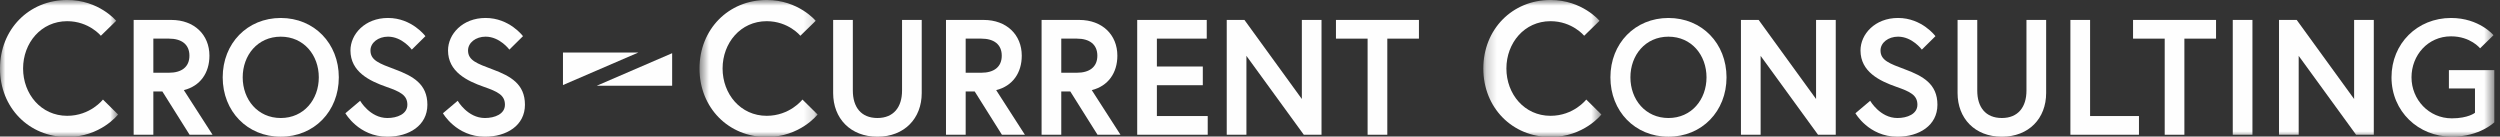
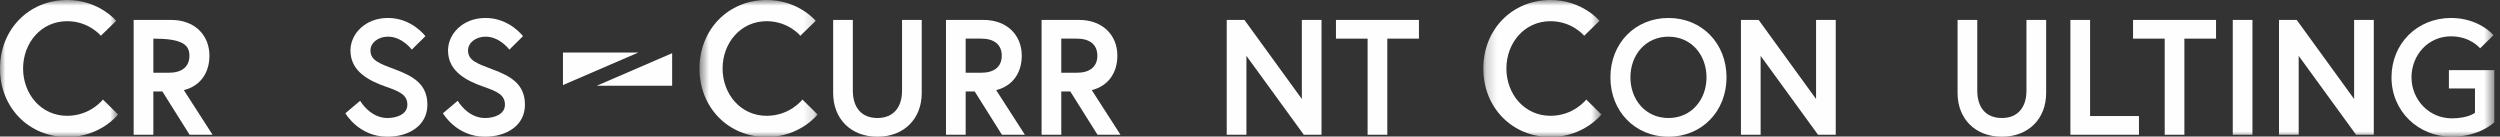
<svg xmlns="http://www.w3.org/2000/svg" xmlns:xlink="http://www.w3.org/1999/xlink" width="238px" height="13px" viewBox="0 0 238 13" version="1.1">
  <rect x="0" y="0" width="238" height="13" fill="#333333" stroke="none" />
  <desc>Created with Sketch.</desc>
  <defs>
    <polygon id="path-1" points="11.241 14 0 14 0 0.956 11.241 0.956 11.241 14" />
    <polygon id="path-3" points="11.834 14 0.592 14 0.592 0.956 11.834 0.956" />
    <polygon id="path-5" points="11.453 14 0.211 14 0.211 0.956 11.453 0.956 11.453 14" />
    <polygon id="path-7" points="0 14.043 237.46 14.043 237.46 1 0 1" />
  </defs>
  <g id="Page-1" stroke="none" stroke-width="1" fill="none" fill-rule="evenodd">
    <g transform="translate(0, -1)">
      <g id="Group-3" transform="translate(0, 0.043)">
        <mask id="mask-2" fill="white">
          <use xlink:href="#path-1" />
        </mask>
        <g id="Clip-2" />
        <path d="M6.396,11.982 C3.909,11.982 2.198,9.91 2.198,7.478 C2.198,5.046 3.909,2.974 6.396,2.974 C8.467,2.974 9.602,4.361 9.602,4.361 L11.061,2.938 C11.061,2.938 9.421,0.956 6.396,0.956 C2.756,0.956 0,3.749 0,7.478 C0,11.207 2.756,14 6.396,14 C9.584,14 11.241,11.856 11.241,11.856 L9.8,10.433 C9.8,10.433 8.611,11.982 6.396,11.982" id="Fill-1" fill="#FEFEFE" mask="url(#mask-2)" />
      </g>
-       <path d="M14.598,7.925 L14.598,4.677 L16.08,4.677 C17.284,4.677 18.033,5.224 18.033,6.301 C18.033,7.379 17.284,7.925 16.08,7.925 L14.598,7.925 Z M19.938,6.301 C19.938,4.303 18.486,2.898 16.316,2.898 L12.724,2.898 L12.724,13.827 L14.598,13.827 L14.598,9.705 L15.456,9.705 L18.048,13.827 L20.235,13.827 L17.502,9.58 C19.064,9.19 19.938,7.941 19.938,6.301 L19.938,6.301 Z" id="Fill-4" fill="#FEFEFE" />
-       <path d="M26.728,12.235 C24.527,12.235 23.105,10.47 23.105,8.363 C23.105,6.255 24.527,4.491 26.728,4.491 C28.929,4.491 30.35,6.255 30.35,8.363 C30.35,10.47 28.929,12.235 26.728,12.235 M26.728,2.711 C23.542,2.711 21.201,5.131 21.201,8.363 C21.201,11.595 23.542,14.015 26.728,14.015 C29.913,14.015 32.255,11.595 32.255,8.363 C32.255,5.131 29.913,2.711 26.728,2.711" id="Fill-6" fill="#FEFEFE" />
+       <path d="M14.598,7.925 L14.598,4.677 C17.284,4.677 18.033,5.224 18.033,6.301 C18.033,7.379 17.284,7.925 16.08,7.925 L14.598,7.925 Z M19.938,6.301 C19.938,4.303 18.486,2.898 16.316,2.898 L12.724,2.898 L12.724,13.827 L14.598,13.827 L14.598,9.705 L15.456,9.705 L18.048,13.827 L20.235,13.827 L17.502,9.58 C19.064,9.19 19.938,7.941 19.938,6.301 L19.938,6.301 Z" id="Fill-4" fill="#FEFEFE" />
      <path d="M37.626,7.613 C36.127,7.051 35.268,6.754 35.268,5.802 C35.268,5.068 36.002,4.49 36.939,4.49 C38.297,4.49 39.203,5.724 39.203,5.724 L40.499,4.444 C40.499,4.444 39.218,2.71 36.939,2.71 C34.737,2.71 33.363,4.256 33.363,5.802 C33.363,7.831 35.175,8.706 36.782,9.268 C38.078,9.721 38.781,10.049 38.781,10.97 C38.781,11.86 37.813,12.235 36.877,12.235 C35.221,12.235 34.285,10.595 34.285,10.595 L32.88,11.782 C32.88,11.782 34.144,14.014 36.877,14.014 C38.938,14.014 40.687,12.953 40.687,10.97 C40.687,8.987 39.296,8.238 37.626,7.613" id="Fill-8" fill="#FEFEFE" />
      <path d="M46.914,7.613 C45.416,7.051 44.557,6.754 44.557,5.802 C44.557,5.068 45.291,4.49 46.227,4.49 C47.586,4.49 48.492,5.724 48.492,5.724 L49.788,4.444 C49.788,4.444 48.507,2.71 46.227,2.71 C44.025,2.71 42.652,4.256 42.652,5.802 C42.652,7.831 44.464,8.706 46.071,9.268 C47.367,9.721 48.07,10.049 48.07,10.97 C48.07,11.86 47.101,12.235 46.165,12.235 C44.51,12.235 43.573,10.595 43.573,10.595 L42.168,11.782 C42.168,11.782 43.433,14.014 46.165,14.014 C48.226,14.014 49.975,12.953 49.975,10.97 C49.975,8.987 48.585,8.238 46.914,7.613" id="Fill-10" fill="#FEFEFE" />
      <g id="Group-14" transform="translate(66, 0.043)">
        <mask id="mask-4" fill="white">
          <use xlink:href="#path-3" />
        </mask>
        <g id="Clip-13" />
        <path d="M6.988,11.982 C4.502,11.982 2.79,9.91 2.79,7.478 C2.79,5.046 4.502,2.974 6.988,2.974 C9.059,2.974 10.195,4.361 10.195,4.361 L11.654,2.938 C11.654,2.938 10.014,0.956 6.988,0.956 C3.348,0.956 0.592,3.749 0.592,7.478 C0.592,11.207 3.348,14 6.988,14 C10.176,14 11.834,11.856 11.834,11.856 L10.393,10.433 C10.393,10.433 9.204,11.982 6.988,11.982" id="Fill-12" fill="#FEFEFE" mask="url(#mask-4)" />
      </g>
      <path d="M85.875,9.627 C85.875,11.189 85.078,12.234 83.532,12.234 C81.971,12.234 81.19,11.189 81.19,9.627 L81.19,2.898 L79.316,2.898 L79.316,9.861 C79.316,12.266 80.956,14.014 83.532,14.014 C86.108,14.014 87.748,12.266 87.748,9.861 L87.748,2.898 L85.875,2.898 L85.875,9.627 Z" id="Fill-15" fill="#FEFEFE" />
      <path d="M91.932,7.925 L91.932,4.677 L93.415,4.677 C94.618,4.677 95.367,5.224 95.367,6.301 C95.367,7.379 94.618,7.925 93.415,7.925 L91.932,7.925 Z M97.272,6.301 C97.272,4.303 95.82,2.898 93.65,2.898 L90.058,2.898 L90.058,13.827 L91.932,13.827 L91.932,9.705 L92.79,9.705 L95.382,13.827 L97.569,13.827 L94.836,9.58 C96.398,9.19 97.272,7.941 97.272,6.301 L97.272,6.301 Z" id="Fill-17" fill="#FEFEFE" />
      <path d="M101.033,7.925 L101.033,4.677 L102.515,4.677 C103.719,4.677 104.468,5.224 104.468,6.301 C104.468,7.379 103.719,7.925 102.515,7.925 L101.033,7.925 Z M106.373,6.301 C106.373,4.303 104.921,2.898 102.751,2.898 L99.159,2.898 L99.159,13.827 L101.033,13.827 L101.033,9.705 L101.891,9.705 L104.483,13.827 L106.67,13.827 L103.937,9.58 C105.498,9.19 106.373,7.941 106.373,6.301 L106.373,6.301 Z" id="Fill-19" fill="#FEFEFE" />
-       <polygon id="Fill-21" fill="#FEFEFE" points="110.135 9.112 114.507 9.112 114.507 7.332 110.135 7.332 110.135 4.677 114.882 4.677 114.882 2.898 108.262 2.898 108.262 13.827 114.975 13.827 114.975 12.047 110.135 12.047" />
      <polygon id="Fill-23" fill="#FEFEFE" points="123.936 10.424 118.471 2.898 116.785 2.898 116.785 13.828 118.659 13.828 118.659 6.318 124.123 13.828 125.809 13.828 125.809 2.898 123.936 2.898" />
      <polygon id="Fill-25" fill="#FEFEFE" points="127.183 4.678 130.196 4.678 130.196 13.828 132.071 13.828 132.071 4.678 135.083 4.678 135.083 2.897 127.183 2.897" />
      <g id="Group-29" transform="translate(141, 0.043)">
        <mask id="mask-6" fill="white">
          <use xlink:href="#path-5" />
        </mask>
        <g id="Clip-28" />
        <path d="M6.607,11.982 C4.121,11.982 2.409,9.91 2.409,7.478 C2.409,5.046 4.121,2.974 6.607,2.974 C8.678,2.974 9.814,4.361 9.814,4.361 L11.273,2.938 C11.273,2.938 9.633,0.956 6.607,0.956 C2.967,0.956 0.211,3.749 0.211,7.478 C0.211,11.207 2.967,14 6.607,14 C9.795,14 11.453,11.856 11.453,11.856 L10.011,10.433 C10.011,10.433 8.823,11.982 6.607,11.982" id="Fill-27" fill="#FEFEFE" mask="url(#mask-6)" />
      </g>
      <path d="M158.838,12.235 C156.637,12.235 155.215,10.47 155.215,8.363 C155.215,6.255 156.637,4.491 158.838,4.491 C161.039,4.491 162.46,6.255 162.46,8.363 C162.46,10.47 161.039,12.235 158.838,12.235 M158.838,2.711 C155.652,2.711 153.311,5.131 153.311,8.363 C153.311,11.595 155.652,14.015 158.838,14.015 C162.023,14.015 164.365,11.595 164.365,8.363 C164.365,5.131 162.023,2.711 158.838,2.711" id="Fill-30" fill="#FEFEFE" />
      <polygon id="Fill-32" fill="#FEFEFE" points="172.889 10.424 167.424 2.898 165.738 2.898 165.738 13.828 167.612 13.828 167.612 6.318 173.076 13.828 174.763 13.828 174.763 2.898 172.889 2.898" />
-       <path d="M181.382,7.613 C179.883,7.051 179.025,6.754 179.025,5.802 C179.025,5.068 179.758,4.49 180.695,4.49 C182.054,4.49 182.959,5.724 182.959,5.724 L184.255,4.444 C184.255,4.444 182.975,2.71 180.695,2.71 C178.493,2.71 177.12,4.256 177.12,5.802 C177.12,7.831 178.931,8.706 180.539,9.268 C181.835,9.721 182.537,10.049 182.537,10.97 C182.537,11.86 181.569,12.235 180.633,12.235 C178.978,12.235 178.041,10.595 178.041,10.595 L176.636,11.782 C176.636,11.782 177.9,14.014 180.633,14.014 C182.694,14.014 184.443,12.953 184.443,10.97 C184.443,8.987 183.053,8.238 181.382,7.613" id="Fill-34" fill="#FEFEFE" />
      <path d="M192.919,9.627 C192.919,11.189 192.123,12.234 190.577,12.234 C189.016,12.234 188.235,11.189 188.235,9.627 L188.235,2.898 L186.361,2.898 L186.361,9.861 C186.361,12.266 188.001,14.014 190.577,14.014 C193.153,14.014 194.793,12.266 194.793,9.861 L194.793,2.898 L192.919,2.898 L192.919,9.627 Z" id="Fill-36" fill="#FEFEFE" />
      <polygon id="Fill-38" fill="#FEFEFE" points="198.976 2.898 197.102 2.898 197.102 13.828 203.629 13.828 203.629 12.047 198.976 12.047" />
      <polygon id="Fill-40" fill="#FEFEFE" points="203.066 4.678 206.08 4.678 206.08 13.828 207.953 13.828 207.953 4.678 210.967 4.678 210.967 2.897 203.066 2.897" />
      <mask id="mask-8" fill="white">
        <use xlink:href="#path-7" />
      </mask>
      <g id="Clip-43" />
      <polygon id="Fill-42" fill="#FEFEFE" mask="url(#mask-8)" points="212.559 13.828 214.432 13.828 214.432 2.897 212.559 2.897" />
      <polygon id="Fill-44" fill="#FEFEFE" mask="url(#mask-8)" points="224.112 10.424 218.647 2.898 216.961 2.898 216.961 13.828 218.835 13.828 218.835 6.318 224.299 13.828 225.985 13.828 225.985 2.898 224.112 2.898" />
      <path d="M233.136,7.676 L233.136,9.425 L235.618,9.425 L235.618,11.736 C235.618,11.736 234.978,12.266 233.416,12.266 C231.215,12.266 229.575,10.47 229.575,8.363 C229.575,6.255 231.137,4.459 233.339,4.459 C235.197,4.459 236.103,5.599 236.103,5.599 L237.382,4.35 C237.382,4.35 236.025,2.711 233.339,2.711 C230.138,2.711 227.671,5.131 227.671,8.363 C227.671,11.595 230.216,14.015 233.416,14.015 C236.072,14.015 237.46,12.641 237.46,12.641 L237.46,7.676 L233.136,7.676 Z" id="Fill-45" fill="#FEFEFE" mask="url(#mask-8)" />
      <polygon id="Fill-46" fill="#FEFEFE" mask="url(#mask-8)" points="53.595 6.003 53.595 9.097 60.766 6.003" />
      <polygon id="Fill-47" fill="#FEFEFE" mask="url(#mask-8)" points="63.988 9.159 63.988 6.064 56.818 9.159" />
    </g>
  </g>
</svg>